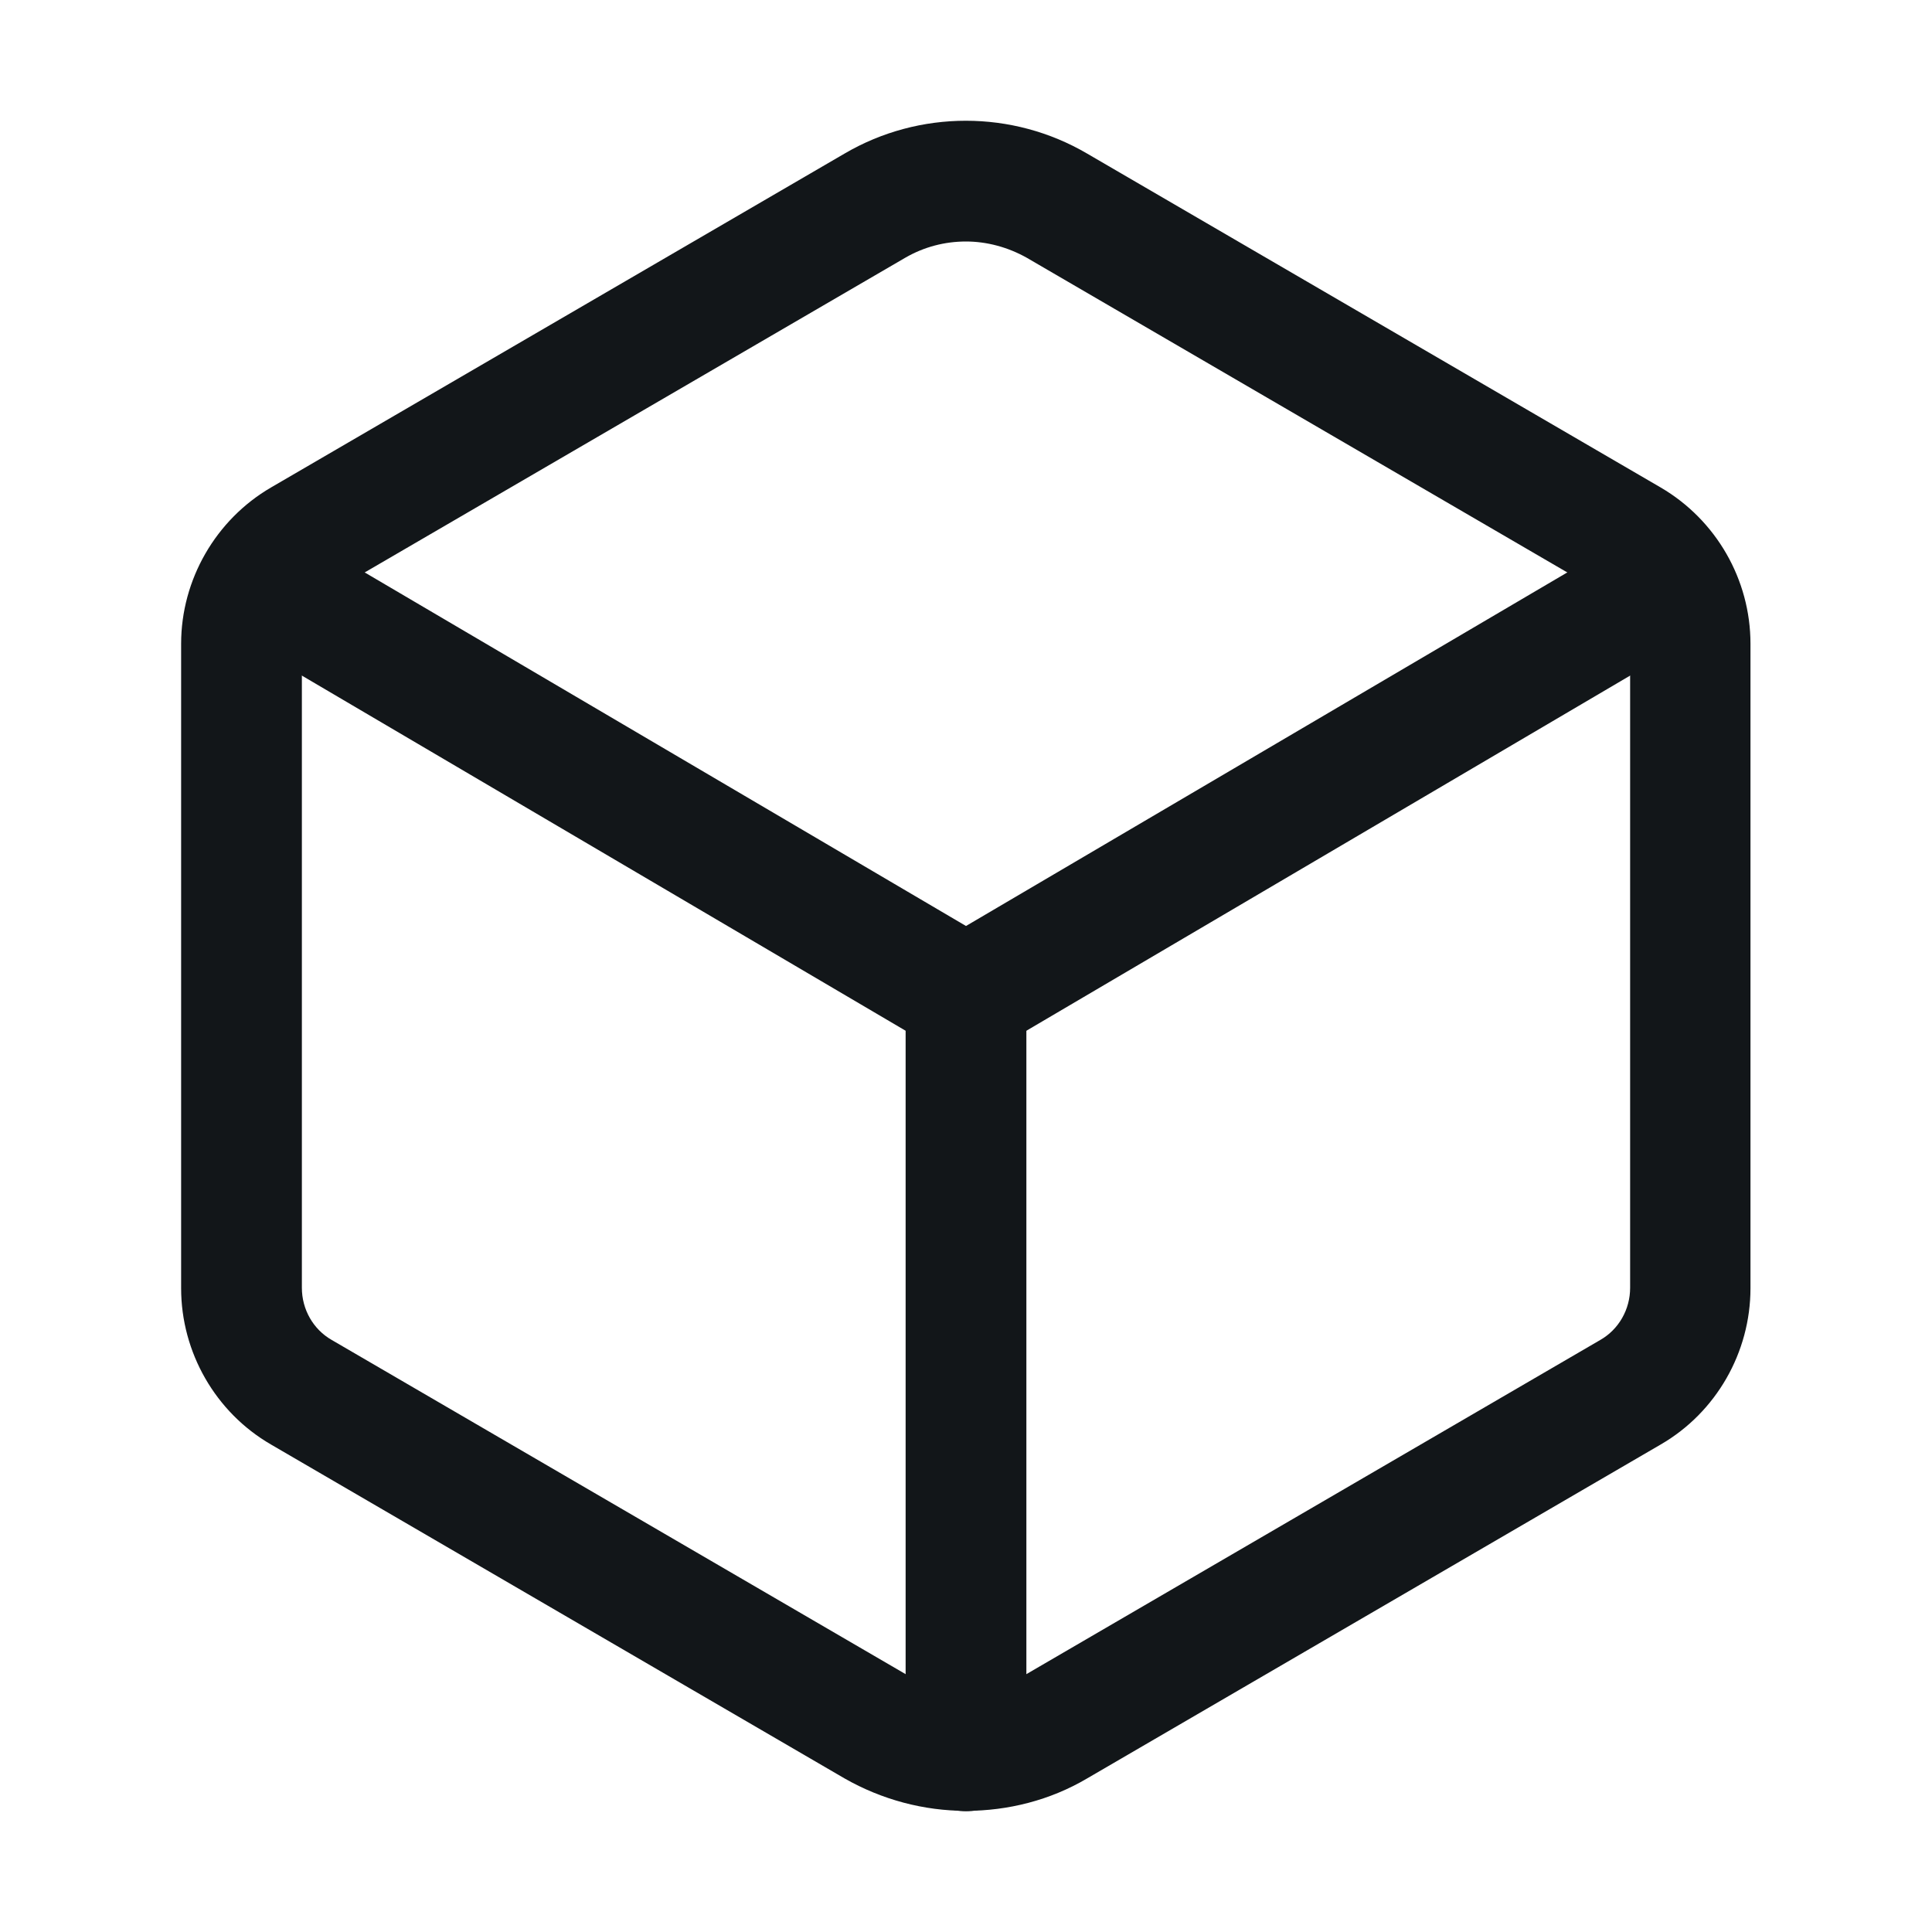
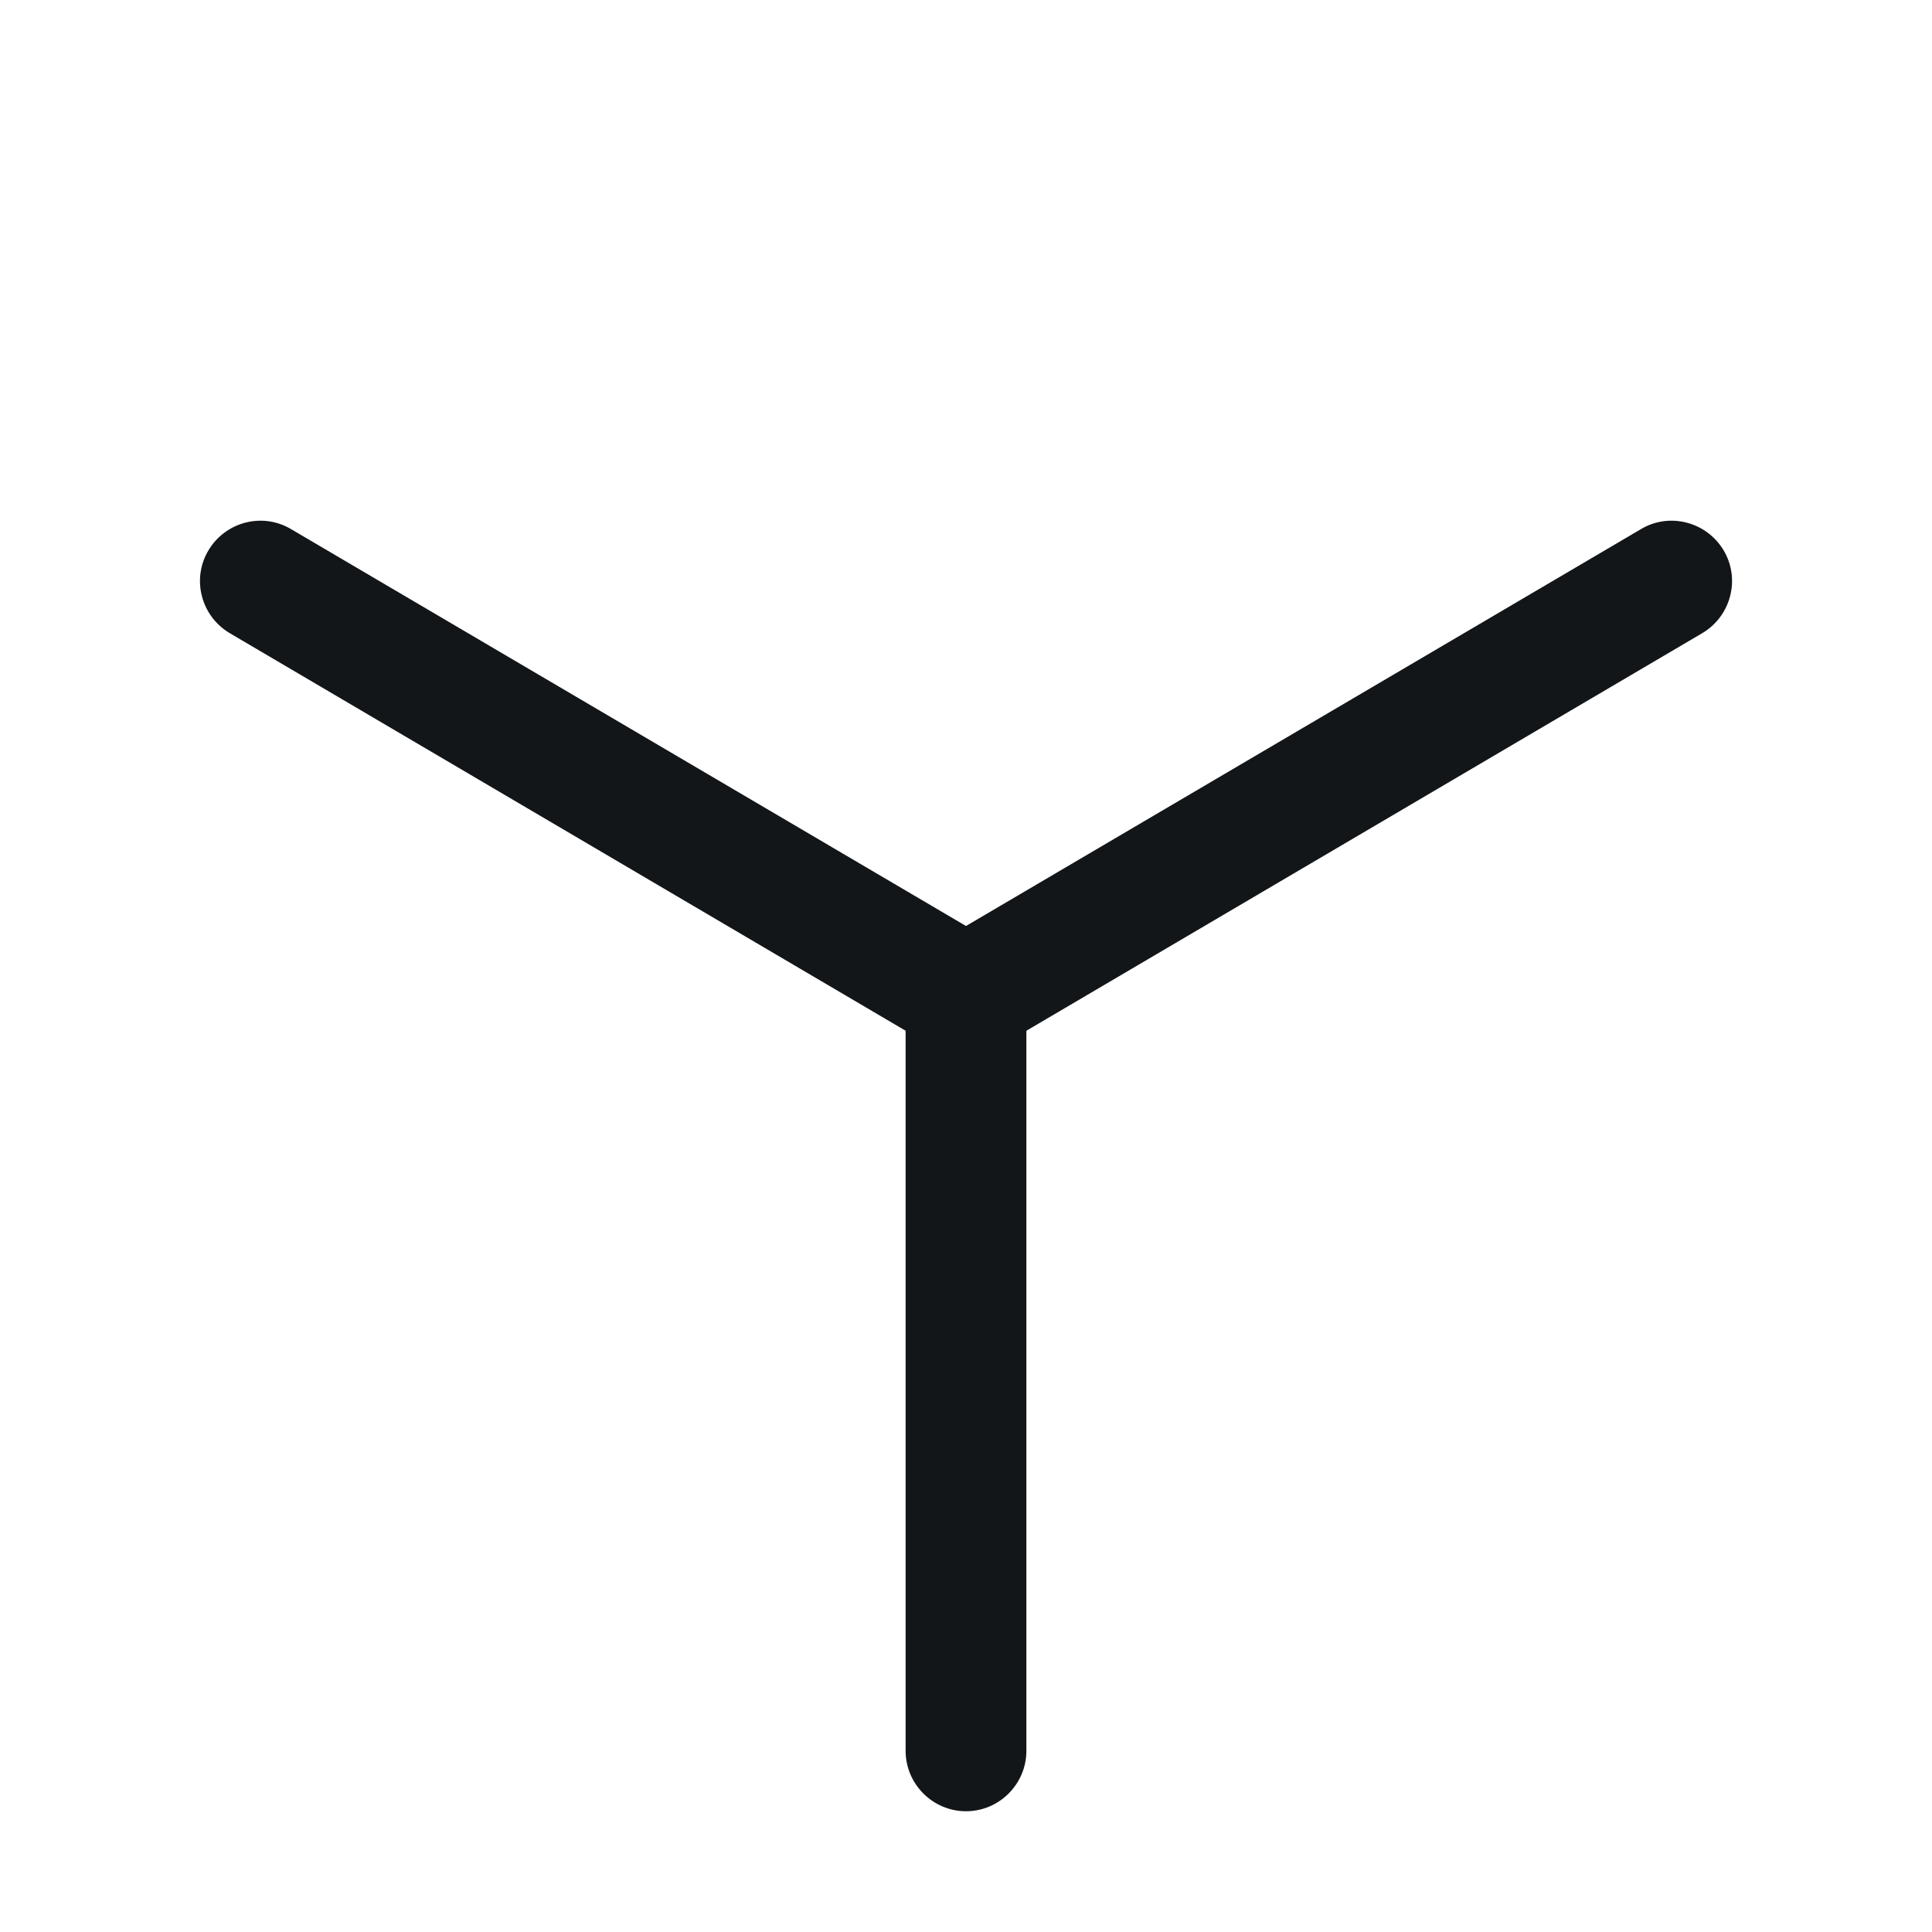
<svg xmlns="http://www.w3.org/2000/svg" width="24" height="24" viewBox="0 0 24 24" fill="none">
-   <path d="M12 22.495C11.48 22.495 10.959 22.359 10.491 22.092L3.366 17.944C2.677 17.545 2.25 16.8 2.25 16.003V7.997C2.25 7.2 2.681 6.455 3.366 6.056L10.491 1.908C11.419 1.364 12.577 1.364 13.505 1.908L20.63 6.056C21.319 6.459 21.745 7.2 21.745 7.997V16.003C21.745 16.8 21.319 17.545 20.63 17.944L13.505 22.092C13.045 22.364 12.52 22.495 12 22.495ZM12 3C11.738 3 11.48 3.066 11.245 3.202L4.12 7.35C3.891 7.481 3.75 7.73 3.75 7.997V15.998C3.75 16.266 3.891 16.514 4.12 16.645L11.245 20.794C11.709 21.066 12.286 21.066 12.755 20.794L19.88 16.645C20.109 16.514 20.25 16.266 20.25 15.998V7.997C20.25 7.734 20.105 7.486 19.88 7.35L12.755 3.202C12.52 3.07 12.258 3 12 3Z" fill="#121619" />
-   <path d="M12 13.125C11.869 13.125 11.738 13.092 11.62 13.022L2.855 7.866C2.498 7.655 2.377 7.195 2.588 6.839C2.798 6.483 3.258 6.361 3.614 6.572L12 11.503L20.386 6.572C20.742 6.361 21.202 6.483 21.413 6.839C21.623 7.195 21.502 7.655 21.145 7.866L12.38 13.022C12.262 13.092 12.131 13.125 12 13.125Z" fill="#121619" />
+   <path d="M12 13.125C11.869 13.125 11.738 13.092 11.62 13.022L2.855 7.866C2.498 7.655 2.377 7.195 2.588 6.839C2.798 6.483 3.258 6.361 3.614 6.572L12 11.503L20.386 6.572C20.742 6.361 21.202 6.483 21.413 6.839C21.623 7.195 21.502 7.655 21.145 7.866L12.38 13.022C12.262 13.092 12.131 13.125 12 13.125" fill="#121619" />
  <path d="M12 22.5C11.588 22.5 11.25 22.163 11.25 21.75V12.375C11.25 11.963 11.588 11.625 12 11.625C12.412 11.625 12.75 11.963 12.75 12.375V21.75C12.75 22.163 12.412 22.5 12 22.5Z" fill="#121619" />
</svg>